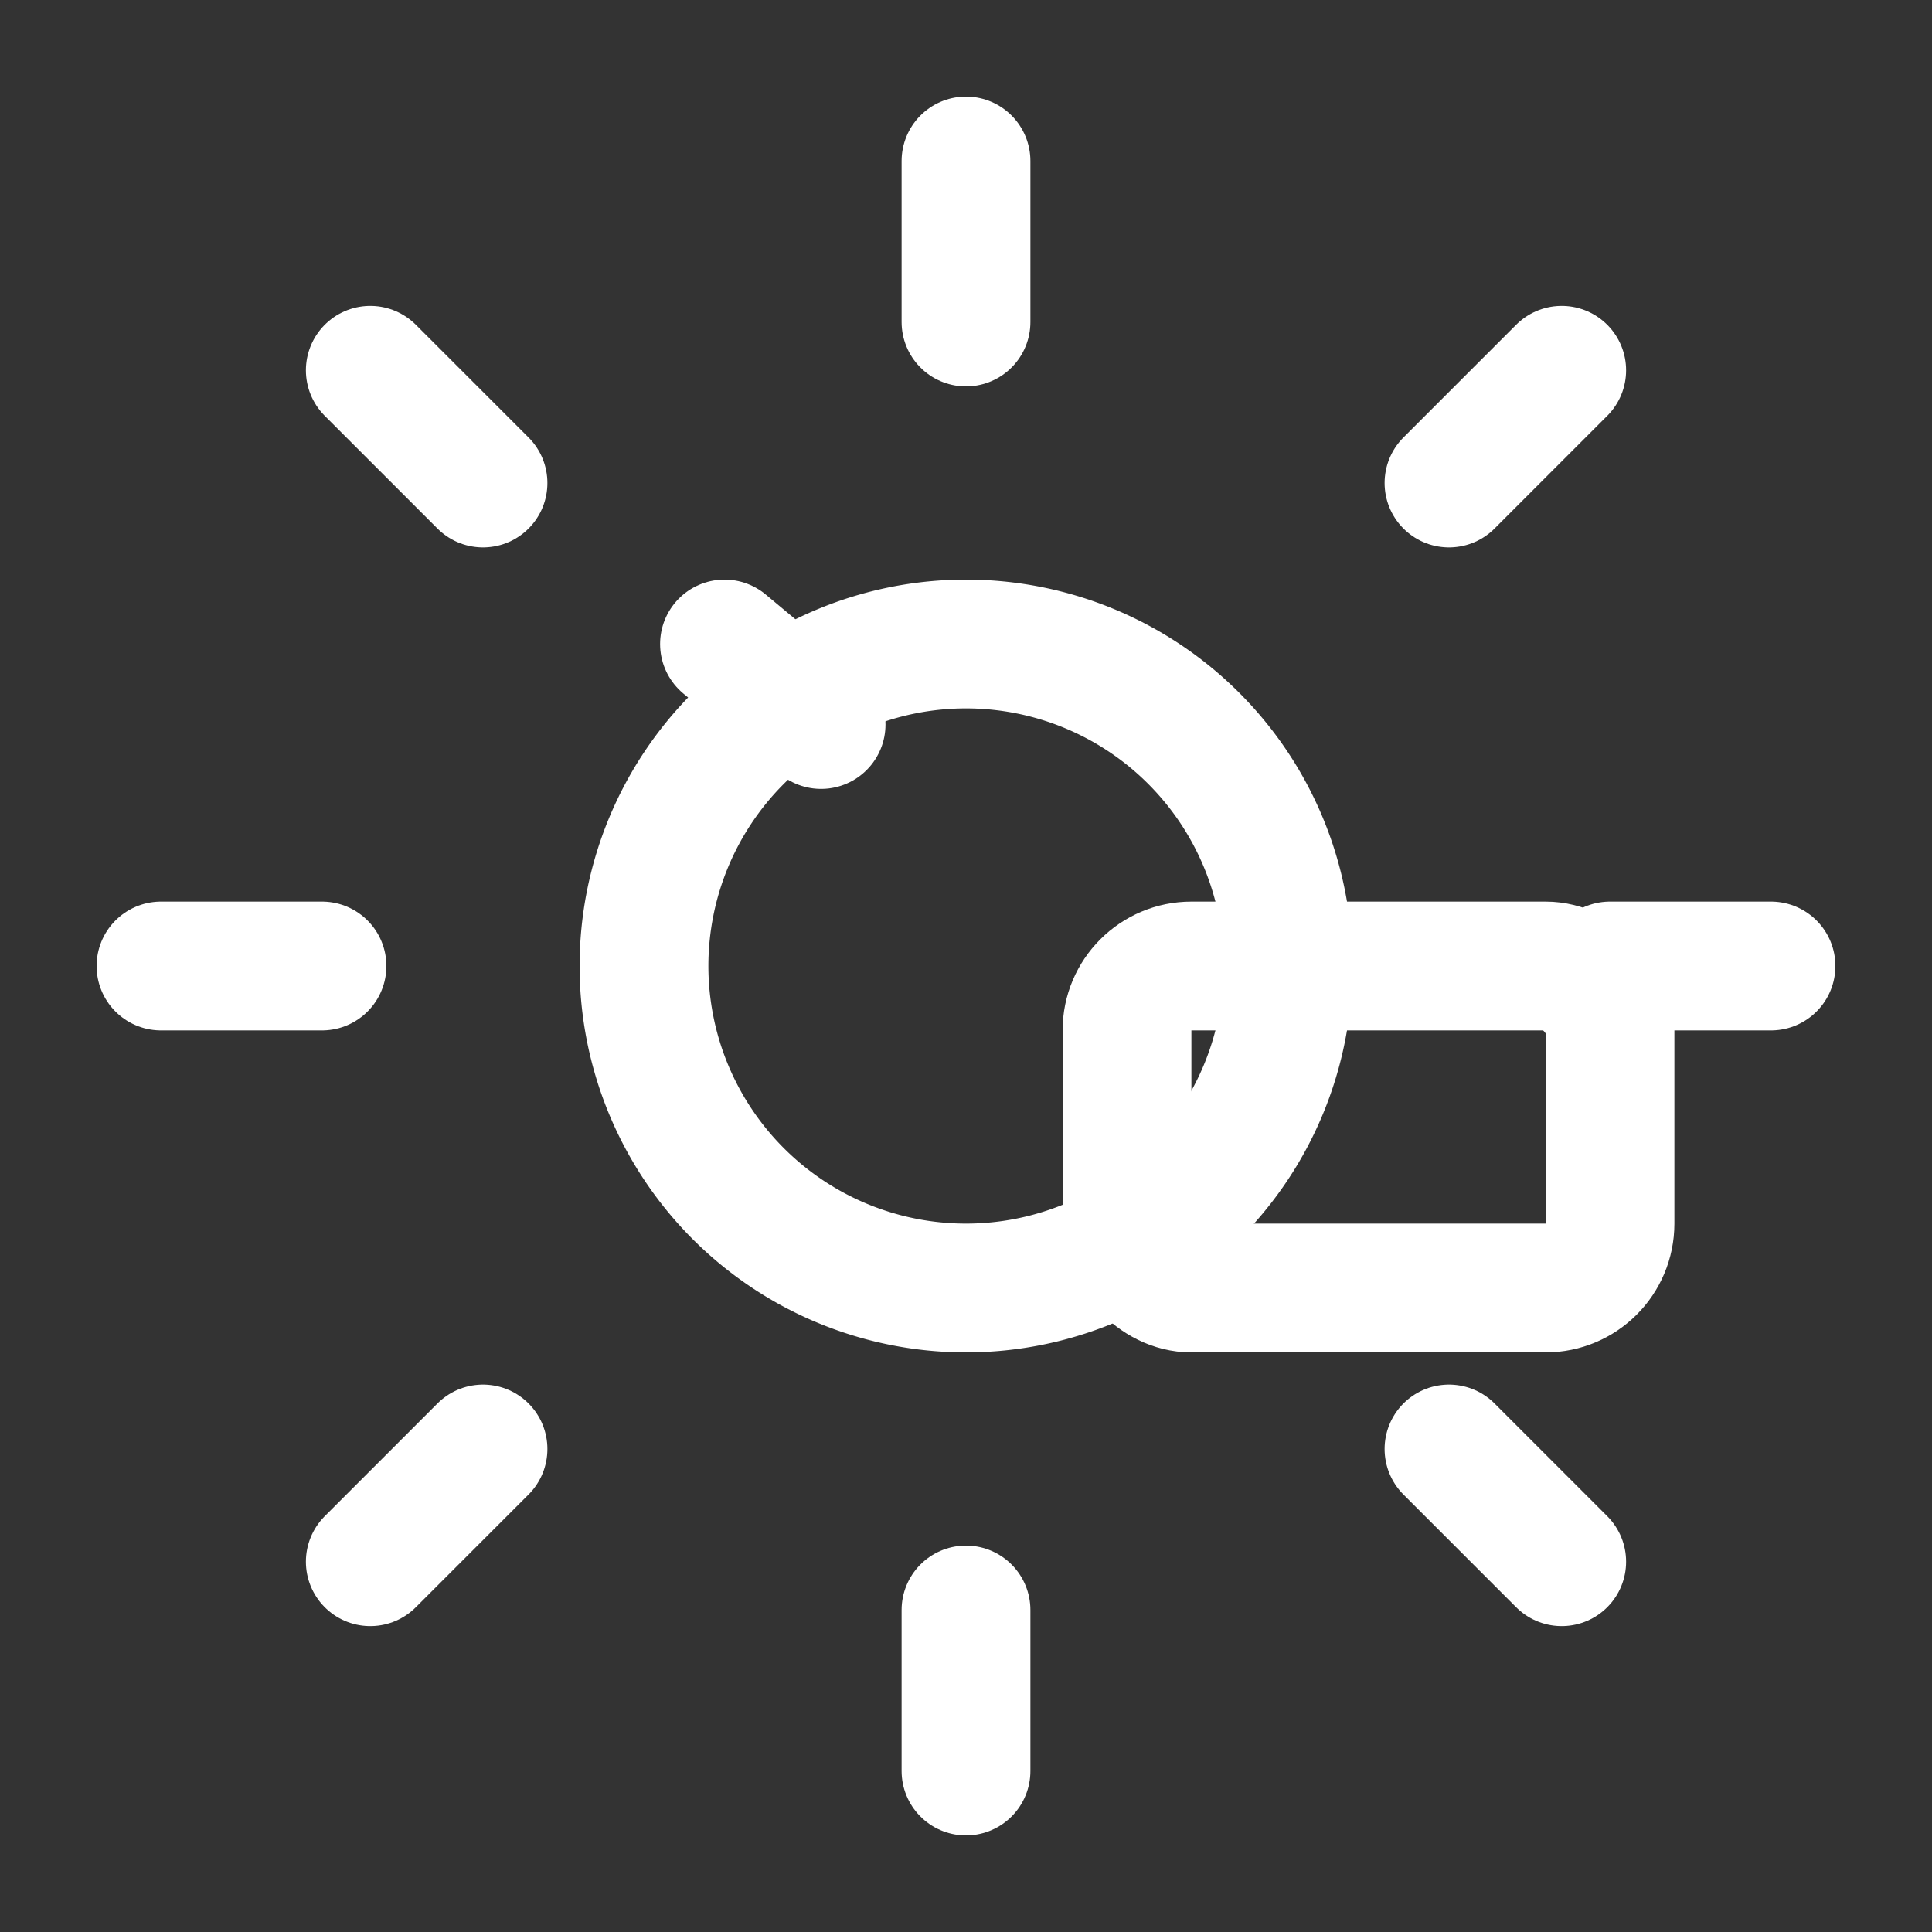
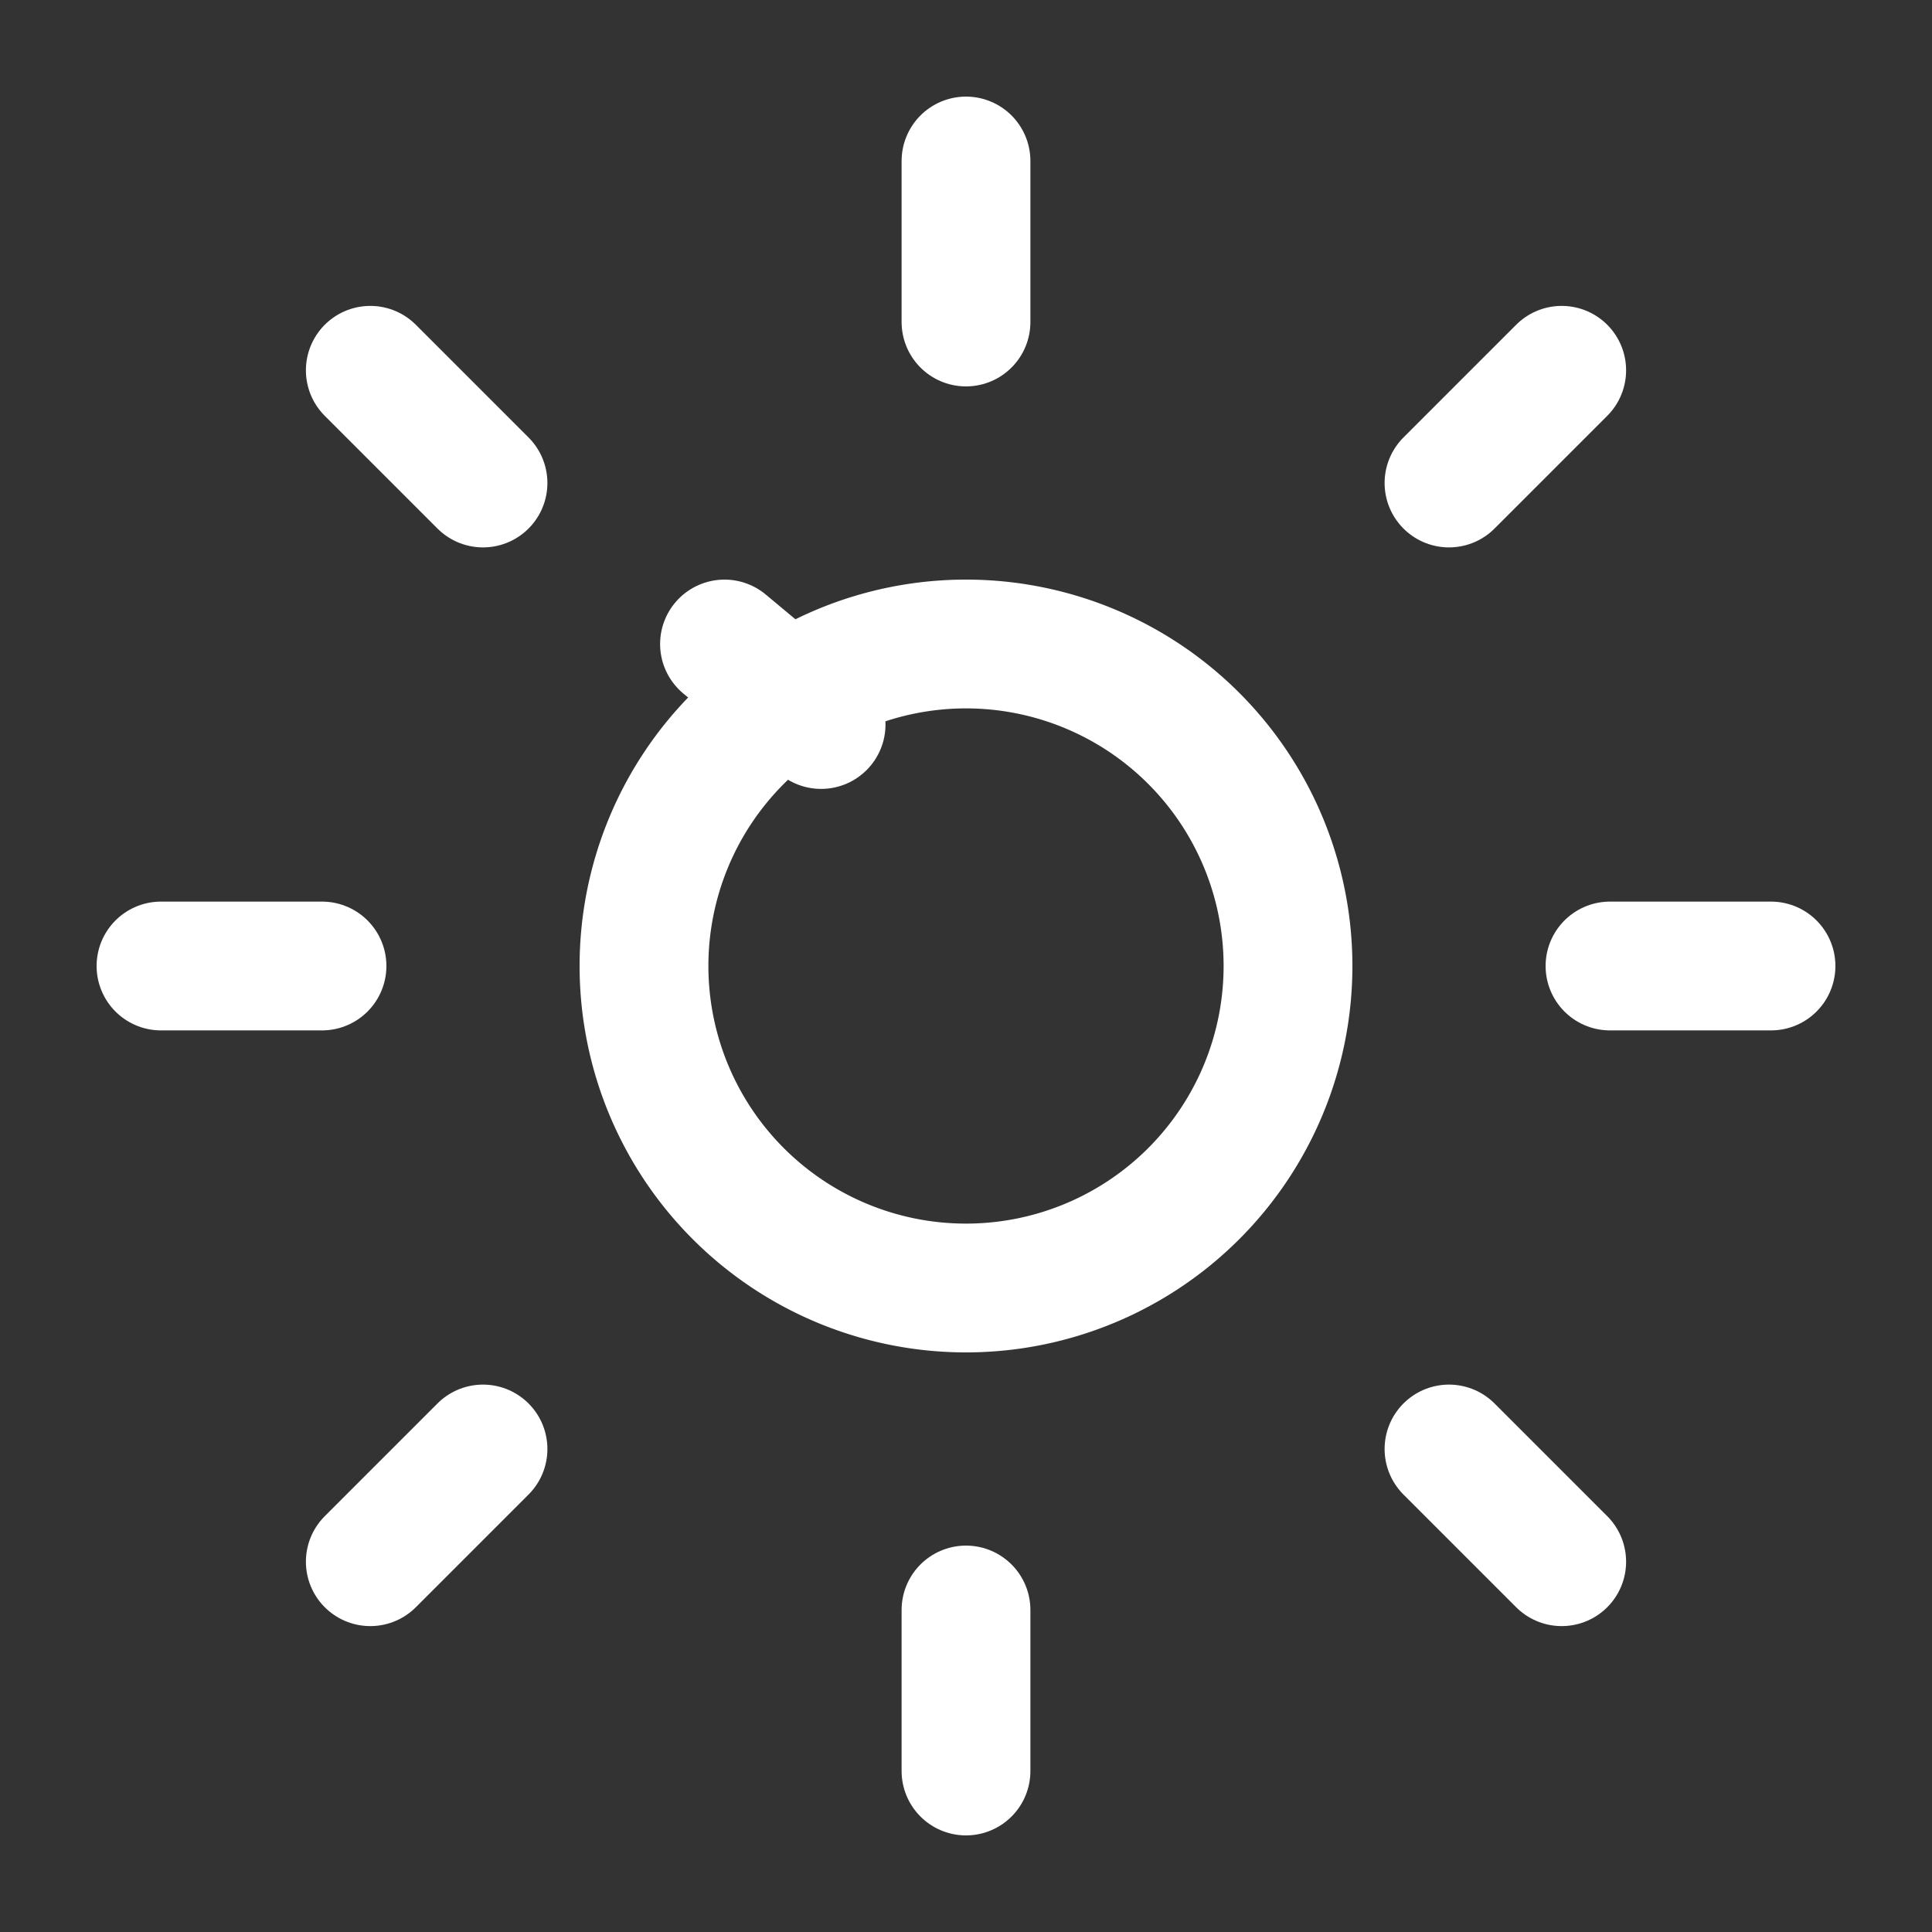
<svg xmlns="http://www.w3.org/2000/svg" viewBox="0 0 24 24" width="24" height="24">
  <rect x="0" y="0" width="24" height="24" fill="#333333" stroke="none" />
  <g fill="none" stroke="#FFFFFF" stroke-width="1.6" stroke-linecap="round" stroke-linejoin="round">
    <path d="M12 8a4 4 0 100 8 4 4 0 000-8z" />
    <path d="M2 12h2M20 12h2M12 2v2M12 20v2M4.6 4.6l1.4 1.4M18 18l1.4 1.4M4.6 19.4l1.4-1.4M18 6l1.4-1.4" />
-     <rect x="3" y="3" width="6" height="4" rx="0.8" transform="translate(11 9)" />
    <path d="M9 8l1.2 1" />
  </g>
</svg>